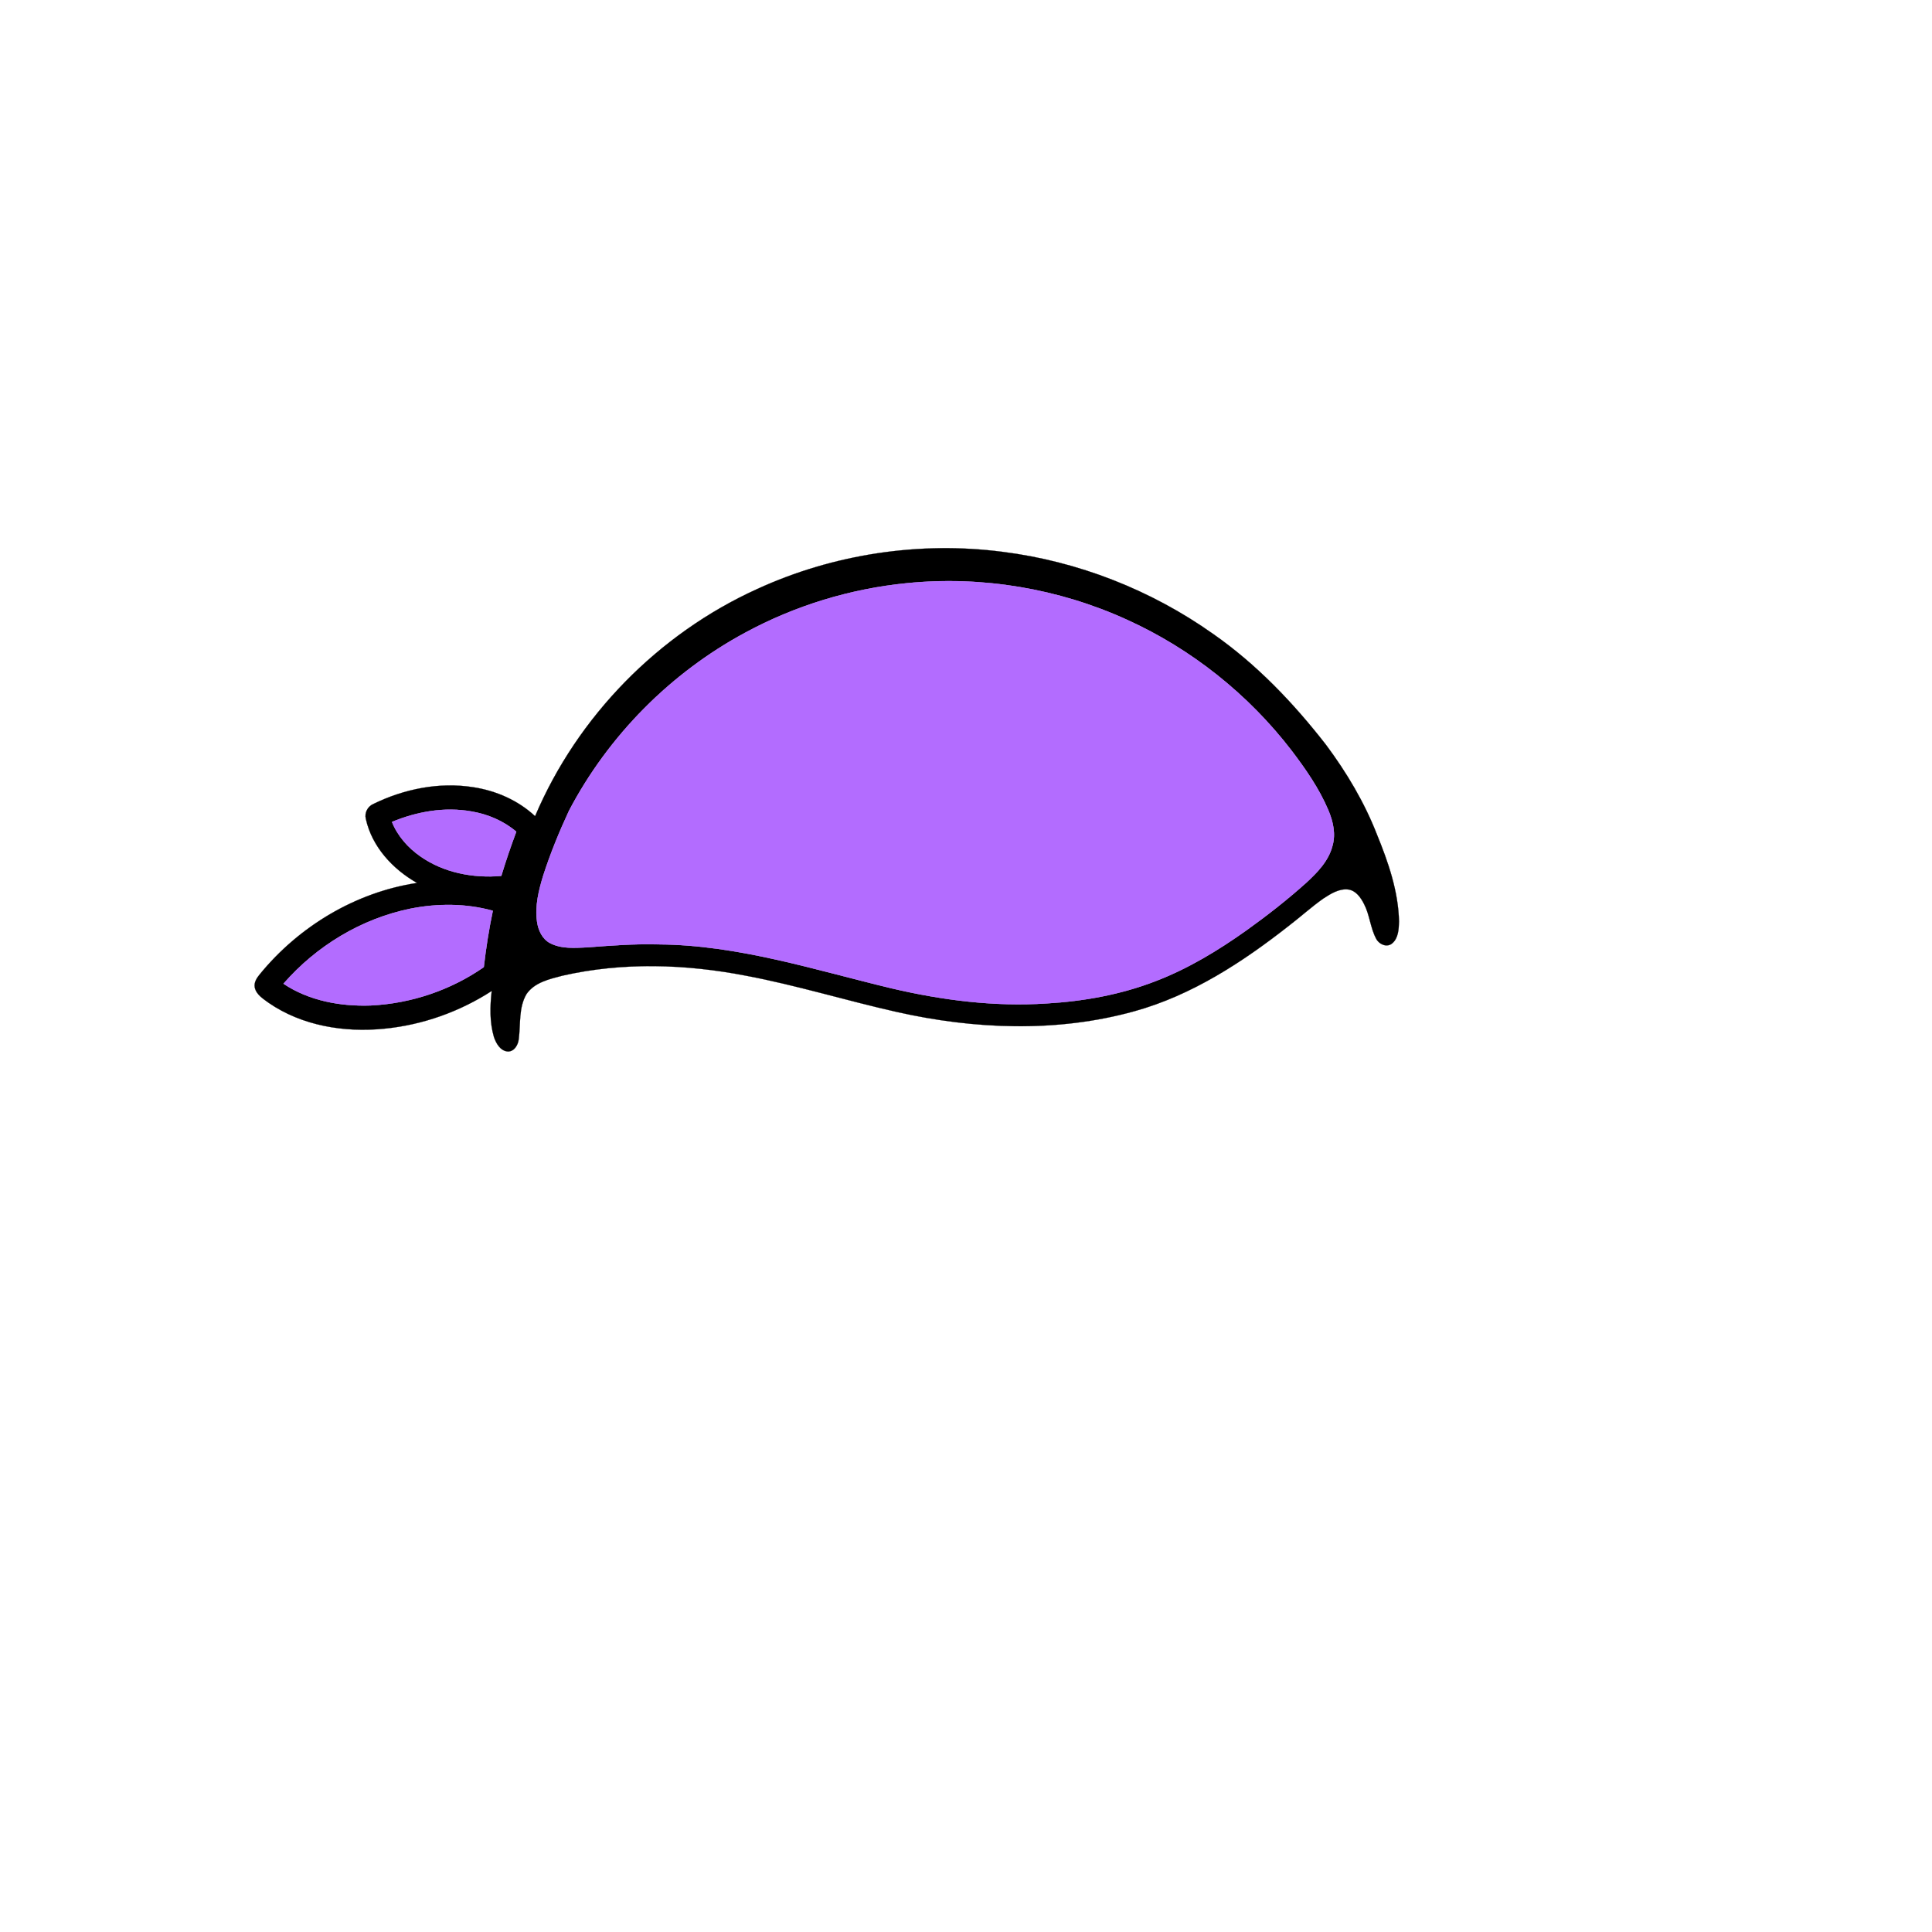
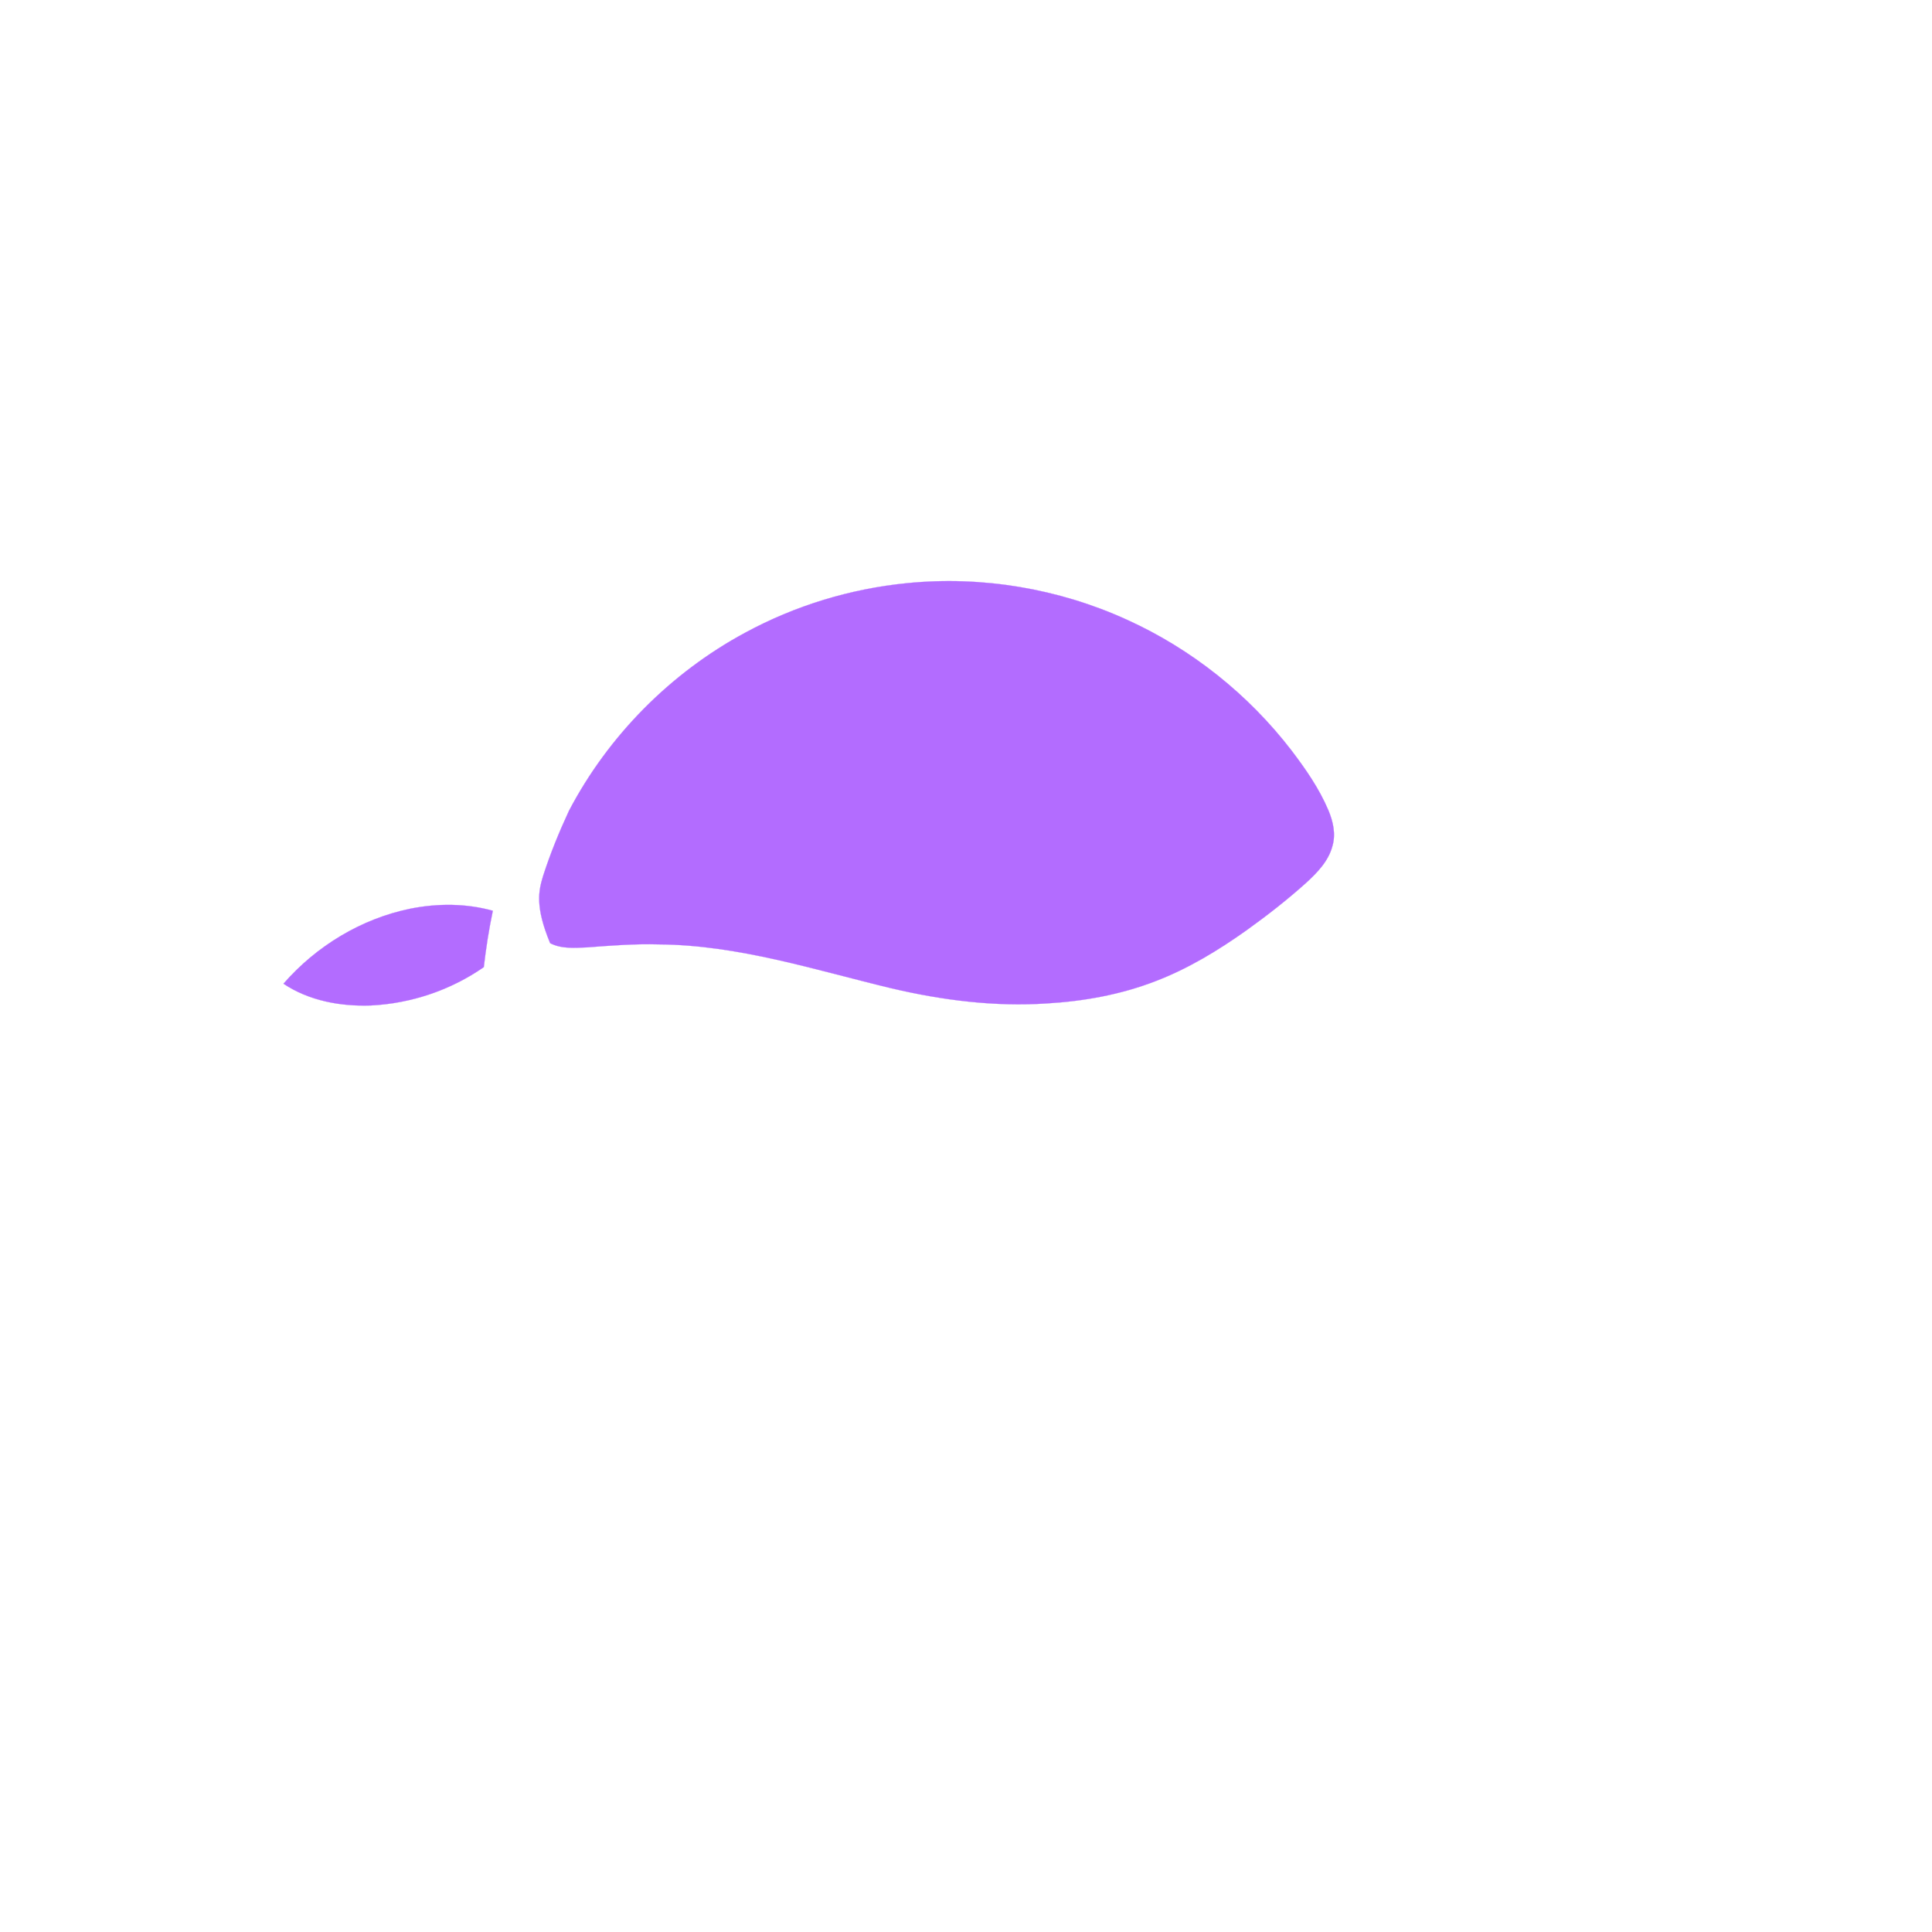
<svg xmlns="http://www.w3.org/2000/svg" width="1000pt" height="1000pt" viewBox="0 0 1000 1000" version="1.1">
-   <path fill="#000000" stroke="#000000" stroke-width="0.094" opacity="1.00" d=" M 391.93 304.87 C 431.36 286.78 475.89 280.07 518.91 285.63 C 558.01 290.55 595.79 305.36 627.93 328.14 C 650.45 343.86 669.56 363.93 686.36 385.54 C 697.03 399.87 706.27 415.37 712.75 432.06 C 718.60 446.37 723.77 461.36 724.13 476.97 C 724.00 480.92 723.82 485.70 720.48 488.39 C 717.64 490.60 713.64 488.67 712.23 485.74 C 709.27 480.15 708.97 473.57 706.05 467.96 C 704.37 464.63 701.87 460.97 697.89 460.40 C 693.12 459.83 688.84 462.57 685.02 465.03 C 678.79 469.41 673.16 474.56 667.11 479.18 C 643.10 498.04 616.87 515.17 587.16 523.41 C 547.05 534.55 504.33 532.83 464.00 523.74 C 437.92 517.88 412.32 509.95 386.03 505.00 C 354.82 498.96 322.27 497.91 291.14 505.00 C 284.41 506.76 276.67 508.45 272.49 514.56 C 268.37 521.61 269.51 530.11 268.50 537.89 C 268.15 540.80 266.28 544.22 262.97 544.25 C 258.96 544.04 256.73 539.99 255.62 536.61 C 253.40 528.93 253.63 520.79 254.51 512.92 C 237.90 523.67 218.73 530.49 199.03 532.43 C 178.35 534.53 156.30 530.99 138.96 518.99 C 136.12 516.89 132.62 514.80 131.86 511.06 C 131.40 508.53 132.85 506.26 134.38 504.40 C 154.64 479.52 184.02 461.84 215.87 457.01 C 203.29 449.90 192.51 438.25 189.36 423.84 C 188.57 420.73 190.31 417.40 193.23 416.15 C 209.10 408.38 227.32 404.68 244.90 407.46 C 256.73 409.25 268.18 414.26 276.96 422.46 C 298.92 370.78 340.80 328.05 391.93 304.87 M 469.54 301.84 C 440.24 304.71 411.53 313.47 385.66 327.50 C 347.07 348.32 314.88 380.81 294.51 419.64 C 289.43 430.58 284.84 441.79 281.14 453.29 C 278.81 460.94 276.82 469.01 277.97 477.05 C 278.58 481.45 280.64 486.05 284.75 488.18 C 290.64 491.24 297.53 490.62 303.94 490.35 C 316.25 489.40 328.59 488.45 340.95 488.81 C 382.23 489.09 421.81 502.05 461.56 511.58 C 487.84 517.74 514.96 521.18 541.97 519.36 C 561.08 518.23 580.18 514.78 598.08 507.85 C 615.02 501.37 630.63 491.88 645.36 481.39 C 655.97 473.78 666.28 465.73 676.00 457.00 C 681.78 451.69 687.64 445.71 689.67 437.88 C 691.47 431.71 690.01 425.17 687.57 419.40 C 682.83 408.17 675.82 398.10 668.49 388.45 C 646.16 359.41 616.68 335.89 583.30 320.77 C 547.92 304.63 508.25 297.99 469.54 301.84 M 202.88 425.43 C 205.80 432.74 211.23 438.82 217.64 443.29 C 229.72 451.77 244.94 454.62 259.47 453.37 C 261.80 445.66 264.41 438.03 267.23 430.48 C 260.66 424.90 252.48 421.41 244.01 420.00 C 230.15 417.53 215.78 420.07 202.88 425.43 M 212.52 470.31 C 187.07 475.48 163.73 489.64 146.72 509.17 C 159.95 518.02 176.30 520.99 191.99 520.42 C 212.79 519.40 233.31 512.49 250.41 500.58 C 251.54 490.79 253.05 481.05 255.09 471.41 C 241.27 467.56 226.54 467.54 212.52 470.31 Z" />
-   <path fill="#b36cff" stroke="#b36cff" stroke-width="0.094" opacity="1.00" d=" M 469.54 301.84 C 508.25 297.99 547.92 304.63 583.30 320.77 C 616.68 335.89 646.16 359.41 668.49 388.45 C 675.82 398.10 682.83 408.17 687.57 419.40 C 690.01 425.17 691.47 431.71 689.67 437.88 C 687.64 445.71 681.78 451.69 676.00 457.00 C 666.28 465.73 655.97 473.78 645.36 481.39 C 630.63 491.88 615.02 501.37 598.08 507.85 C 580.18 514.78 561.08 518.23 541.97 519.36 C 514.96 521.18 487.84 517.74 461.56 511.58 C 421.81 502.05 382.23 489.09 340.95 488.81 C 328.59 488.45 316.25 489.40 303.94 490.35 C 297.53 490.62 290.64 491.24 284.75 488.18 C 280.64 486.05 278.58 481.45 277.97 477.05 C 276.82 469.01 278.81 460.94 281.14 453.29 C 284.84 441.79 289.43 430.58 294.51 419.64 C 314.88 380.81 347.07 348.32 385.66 327.50 C 411.53 313.47 440.24 304.71 469.54 301.84 Z" />
-   <path fill="#b36cff" stroke="#b36cff" stroke-width="0.094" opacity="1.00" d=" M 202.88 425.43 C 215.78 420.07 230.15 417.53 244.01 420.00 C 252.48 421.41 260.66 424.90 267.23 430.48 C 264.41 438.03 261.80 445.66 259.47 453.37 C 244.94 454.62 229.72 451.77 217.64 443.29 C 211.23 438.82 205.80 432.74 202.88 425.43 Z" />
+   <path fill="#b36cff" stroke="#b36cff" stroke-width="0.094" opacity="1.00" d=" M 469.54 301.84 C 508.25 297.99 547.92 304.63 583.30 320.77 C 616.68 335.89 646.16 359.41 668.49 388.45 C 675.82 398.10 682.83 408.17 687.57 419.40 C 690.01 425.17 691.47 431.71 689.67 437.88 C 687.64 445.71 681.78 451.69 676.00 457.00 C 666.28 465.73 655.97 473.78 645.36 481.39 C 630.63 491.88 615.02 501.37 598.08 507.85 C 580.18 514.78 561.08 518.23 541.97 519.36 C 514.96 521.18 487.84 517.74 461.56 511.58 C 421.81 502.05 382.23 489.09 340.95 488.81 C 328.59 488.45 316.25 489.40 303.94 490.35 C 297.53 490.62 290.64 491.24 284.75 488.18 C 276.82 469.01 278.81 460.94 281.14 453.29 C 284.84 441.79 289.43 430.58 294.51 419.64 C 314.88 380.81 347.07 348.32 385.66 327.50 C 411.53 313.47 440.24 304.71 469.54 301.84 Z" />
  <path fill="#b36cff" stroke="#b36cff" stroke-width="0.094" opacity="1.00" d=" M 212.52 470.31 C 226.54 467.54 241.27 467.56 255.09 471.41 C 253.05 481.05 251.54 490.79 250.41 500.58 C 233.31 512.49 212.79 519.40 191.99 520.42 C 176.30 520.99 159.95 518.02 146.72 509.17 C 163.73 489.64 187.07 475.48 212.52 470.31 Z" />
</svg>